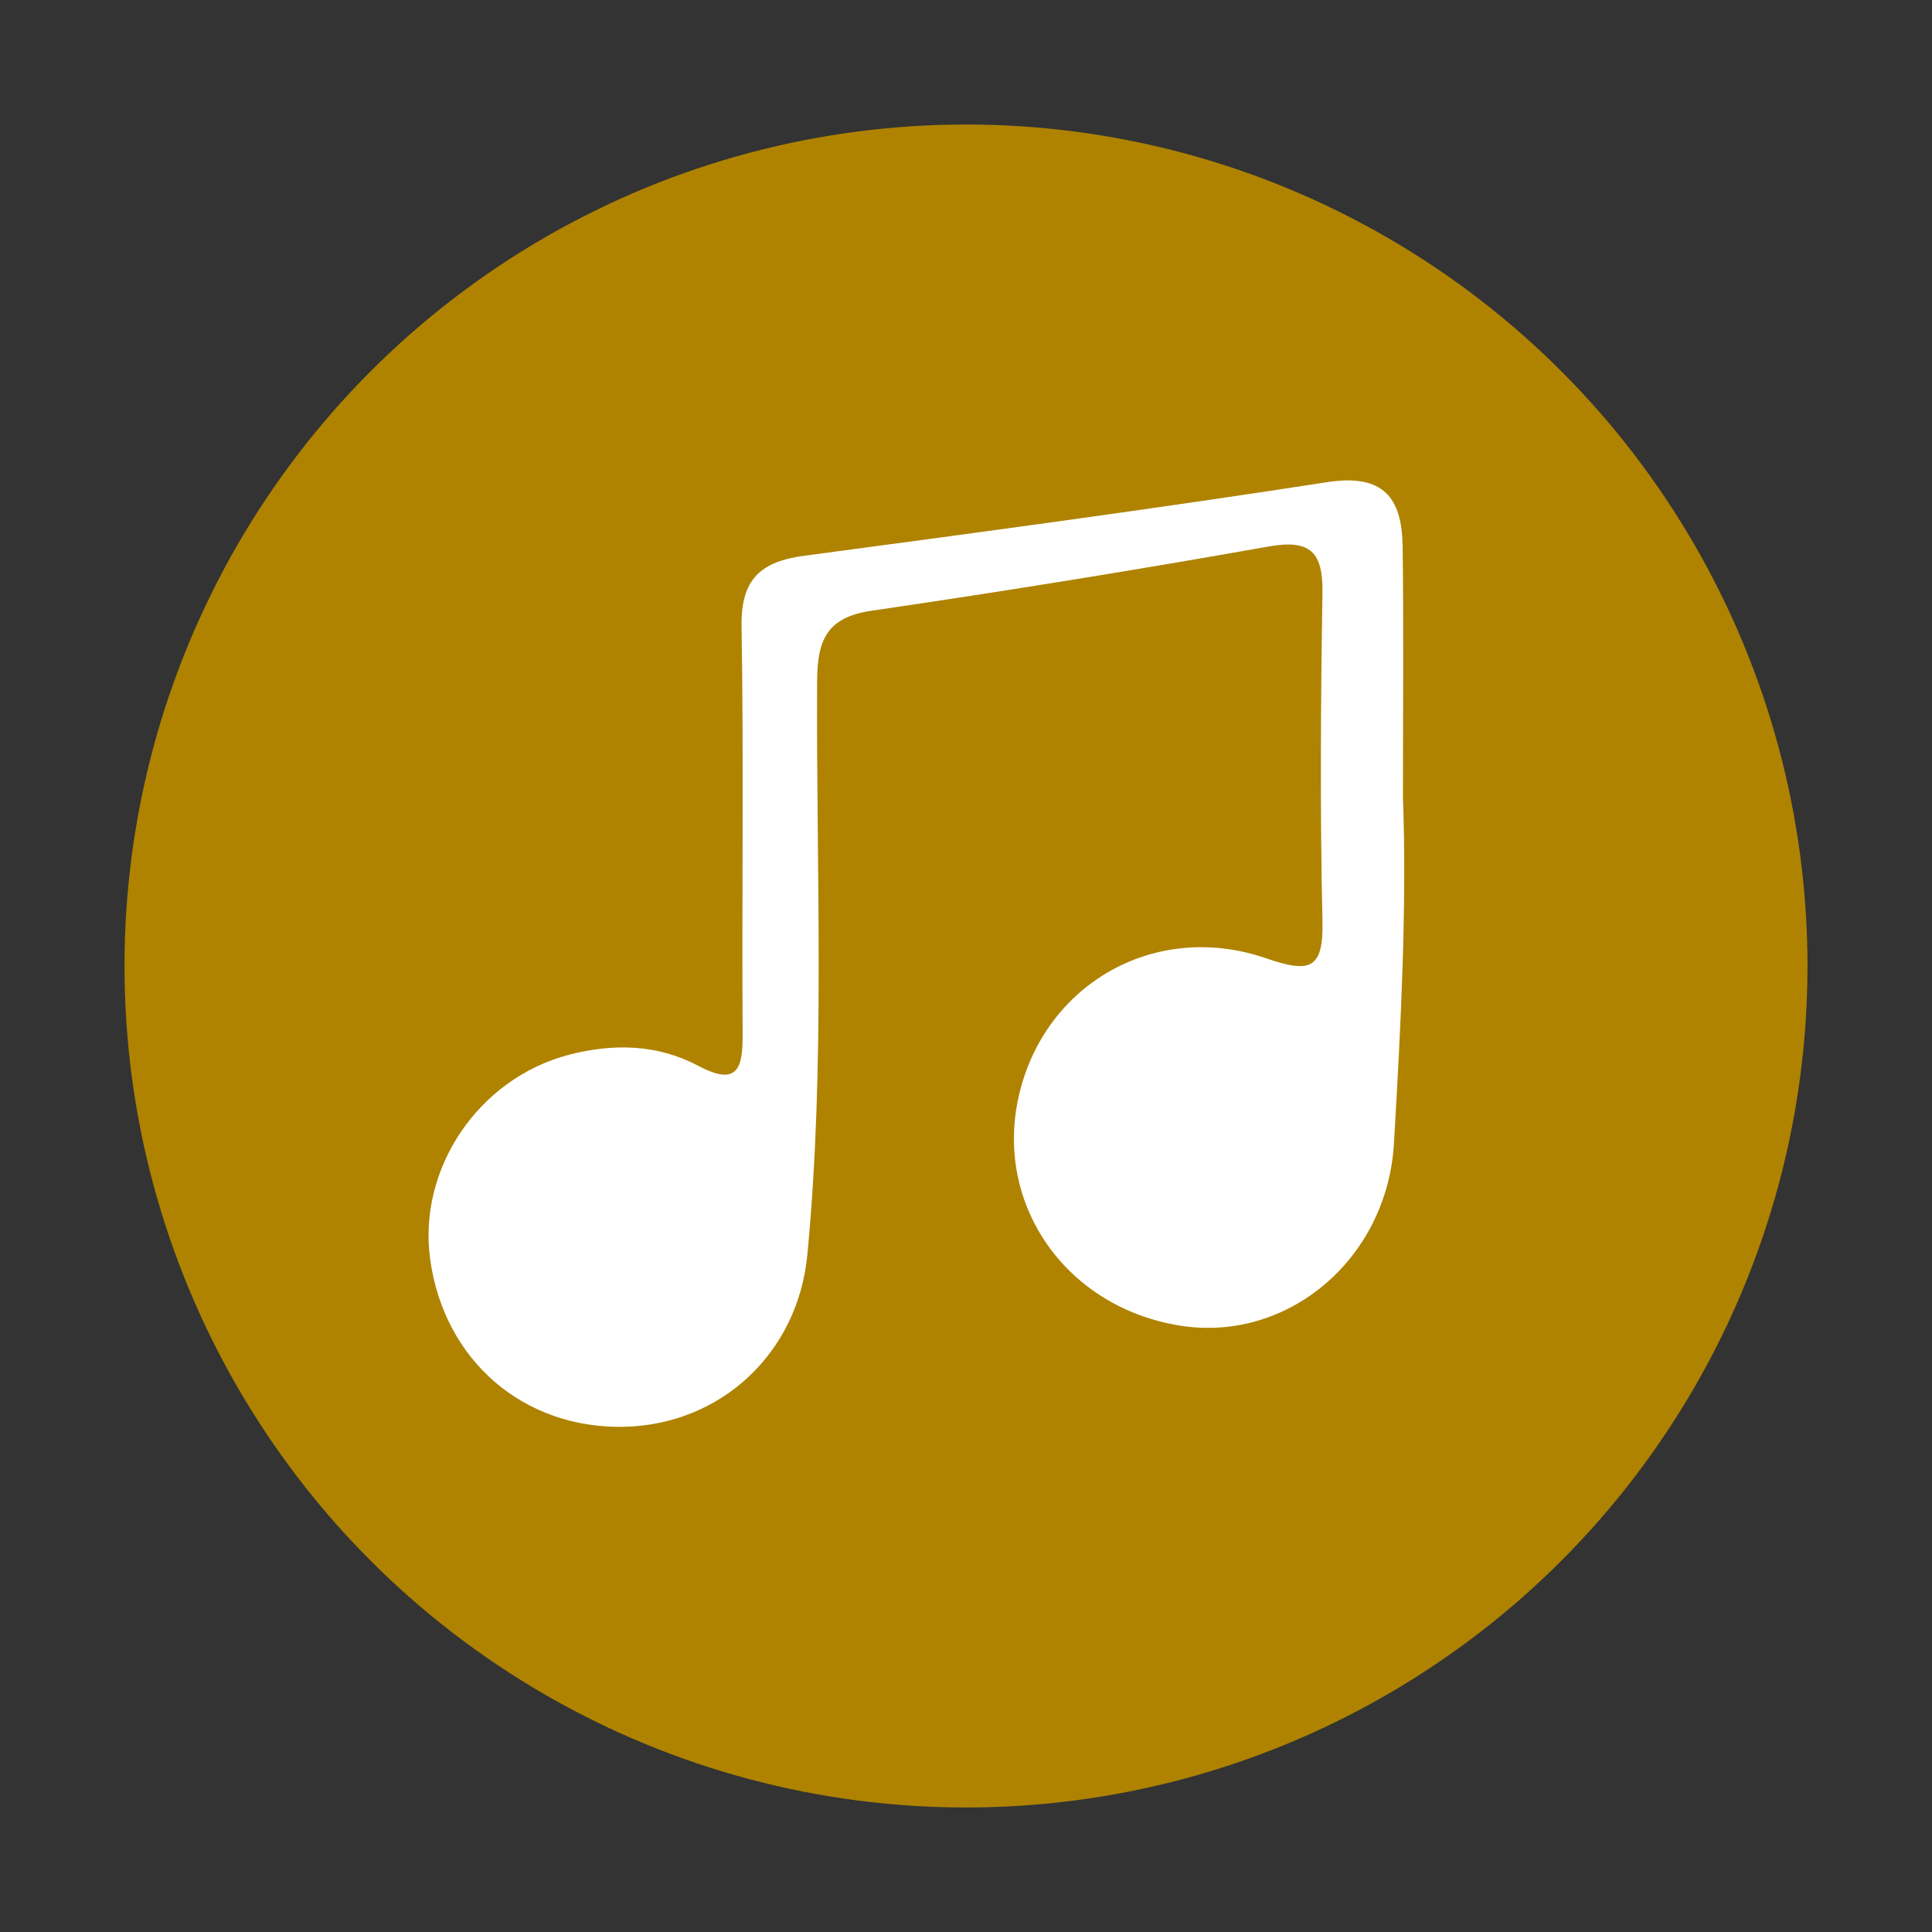
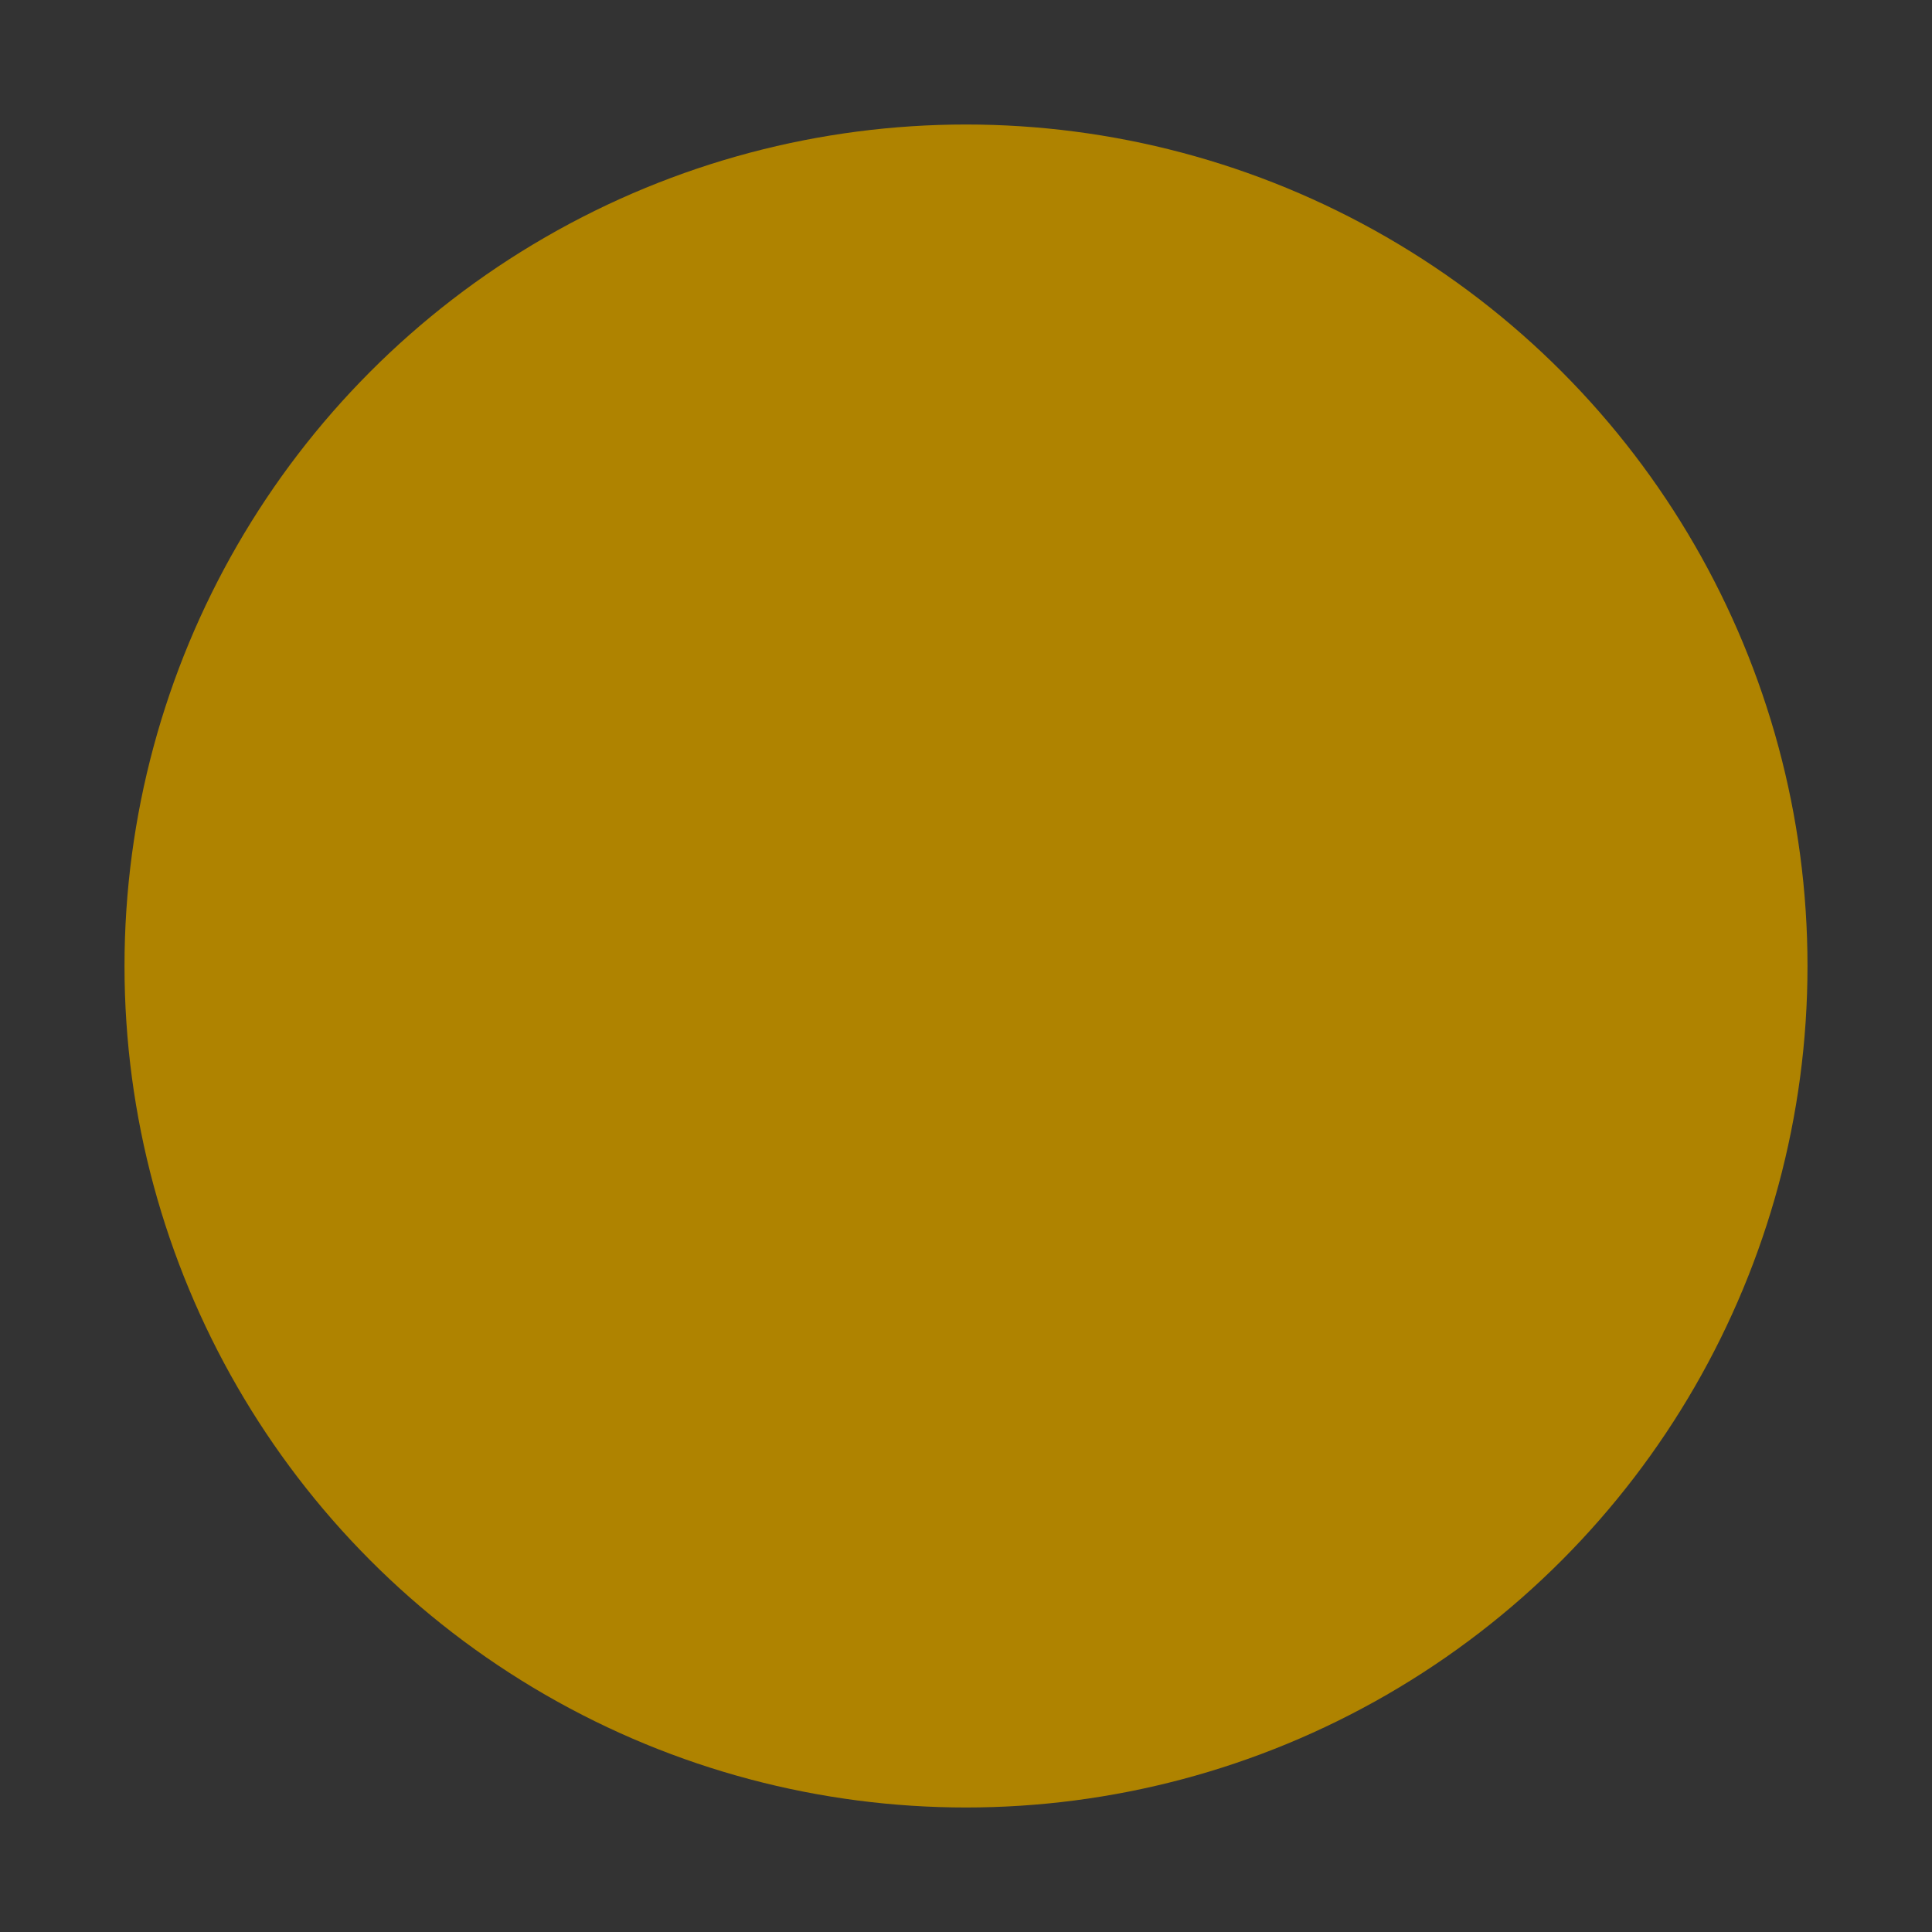
<svg xmlns="http://www.w3.org/2000/svg" id="Layer_1" data-name="Layer 1" viewBox="0 0 180 180">
  <rect x="0" y="0" width="180" height="180" fill="#333333" stroke="none" />
  <defs>
    <style>
      .cls-1 {
        fill: #fff;
      }

      .cls-2 {
        fill: #af8300;
      }
    </style>
  </defs>
  <circle class="cls-2" cx="90" cy="90" r="78.4" />
-   <path class="cls-1" d="M130.71,74.31c.37,10.14-.19,21.19-.84,32.24-.64,10.73-9.87,18.54-19.9,16.96-10.61-1.68-17.34-11.22-15.06-21.36,2.35-10.45,12.71-16.44,23.08-12.86,4.06,1.4,5.33,1.02,5.22-3.51-.23-10.17-.16-20.35,0-30.52,.06-3.81-1.1-5.04-5.03-4.34-12.29,2.18-24.62,4.17-36.97,5.98-4.11,.6-5.06,2.65-5.08,6.49-.1,17.84,.79,35.7-.91,53.51-.87,9.15-8.05,15.84-17.08,16.03-9.36,.2-16.76-6.18-18.06-15.59-1.17-8.45,4.48-16.86,12.93-19.07,4.09-1.07,8.23-.99,12,1.01,3.68,1.95,4.2,.33,4.18-2.93-.08-12.67,.11-25.35-.1-38.02-.07-4.35,1.77-6.01,5.83-6.55,16.26-2.17,32.53-4.35,48.74-6.86,5.23-.81,6.96,1.46,7.02,5.98,.1,7.49,.03,14.99,.03,23.42Z" />
</svg>